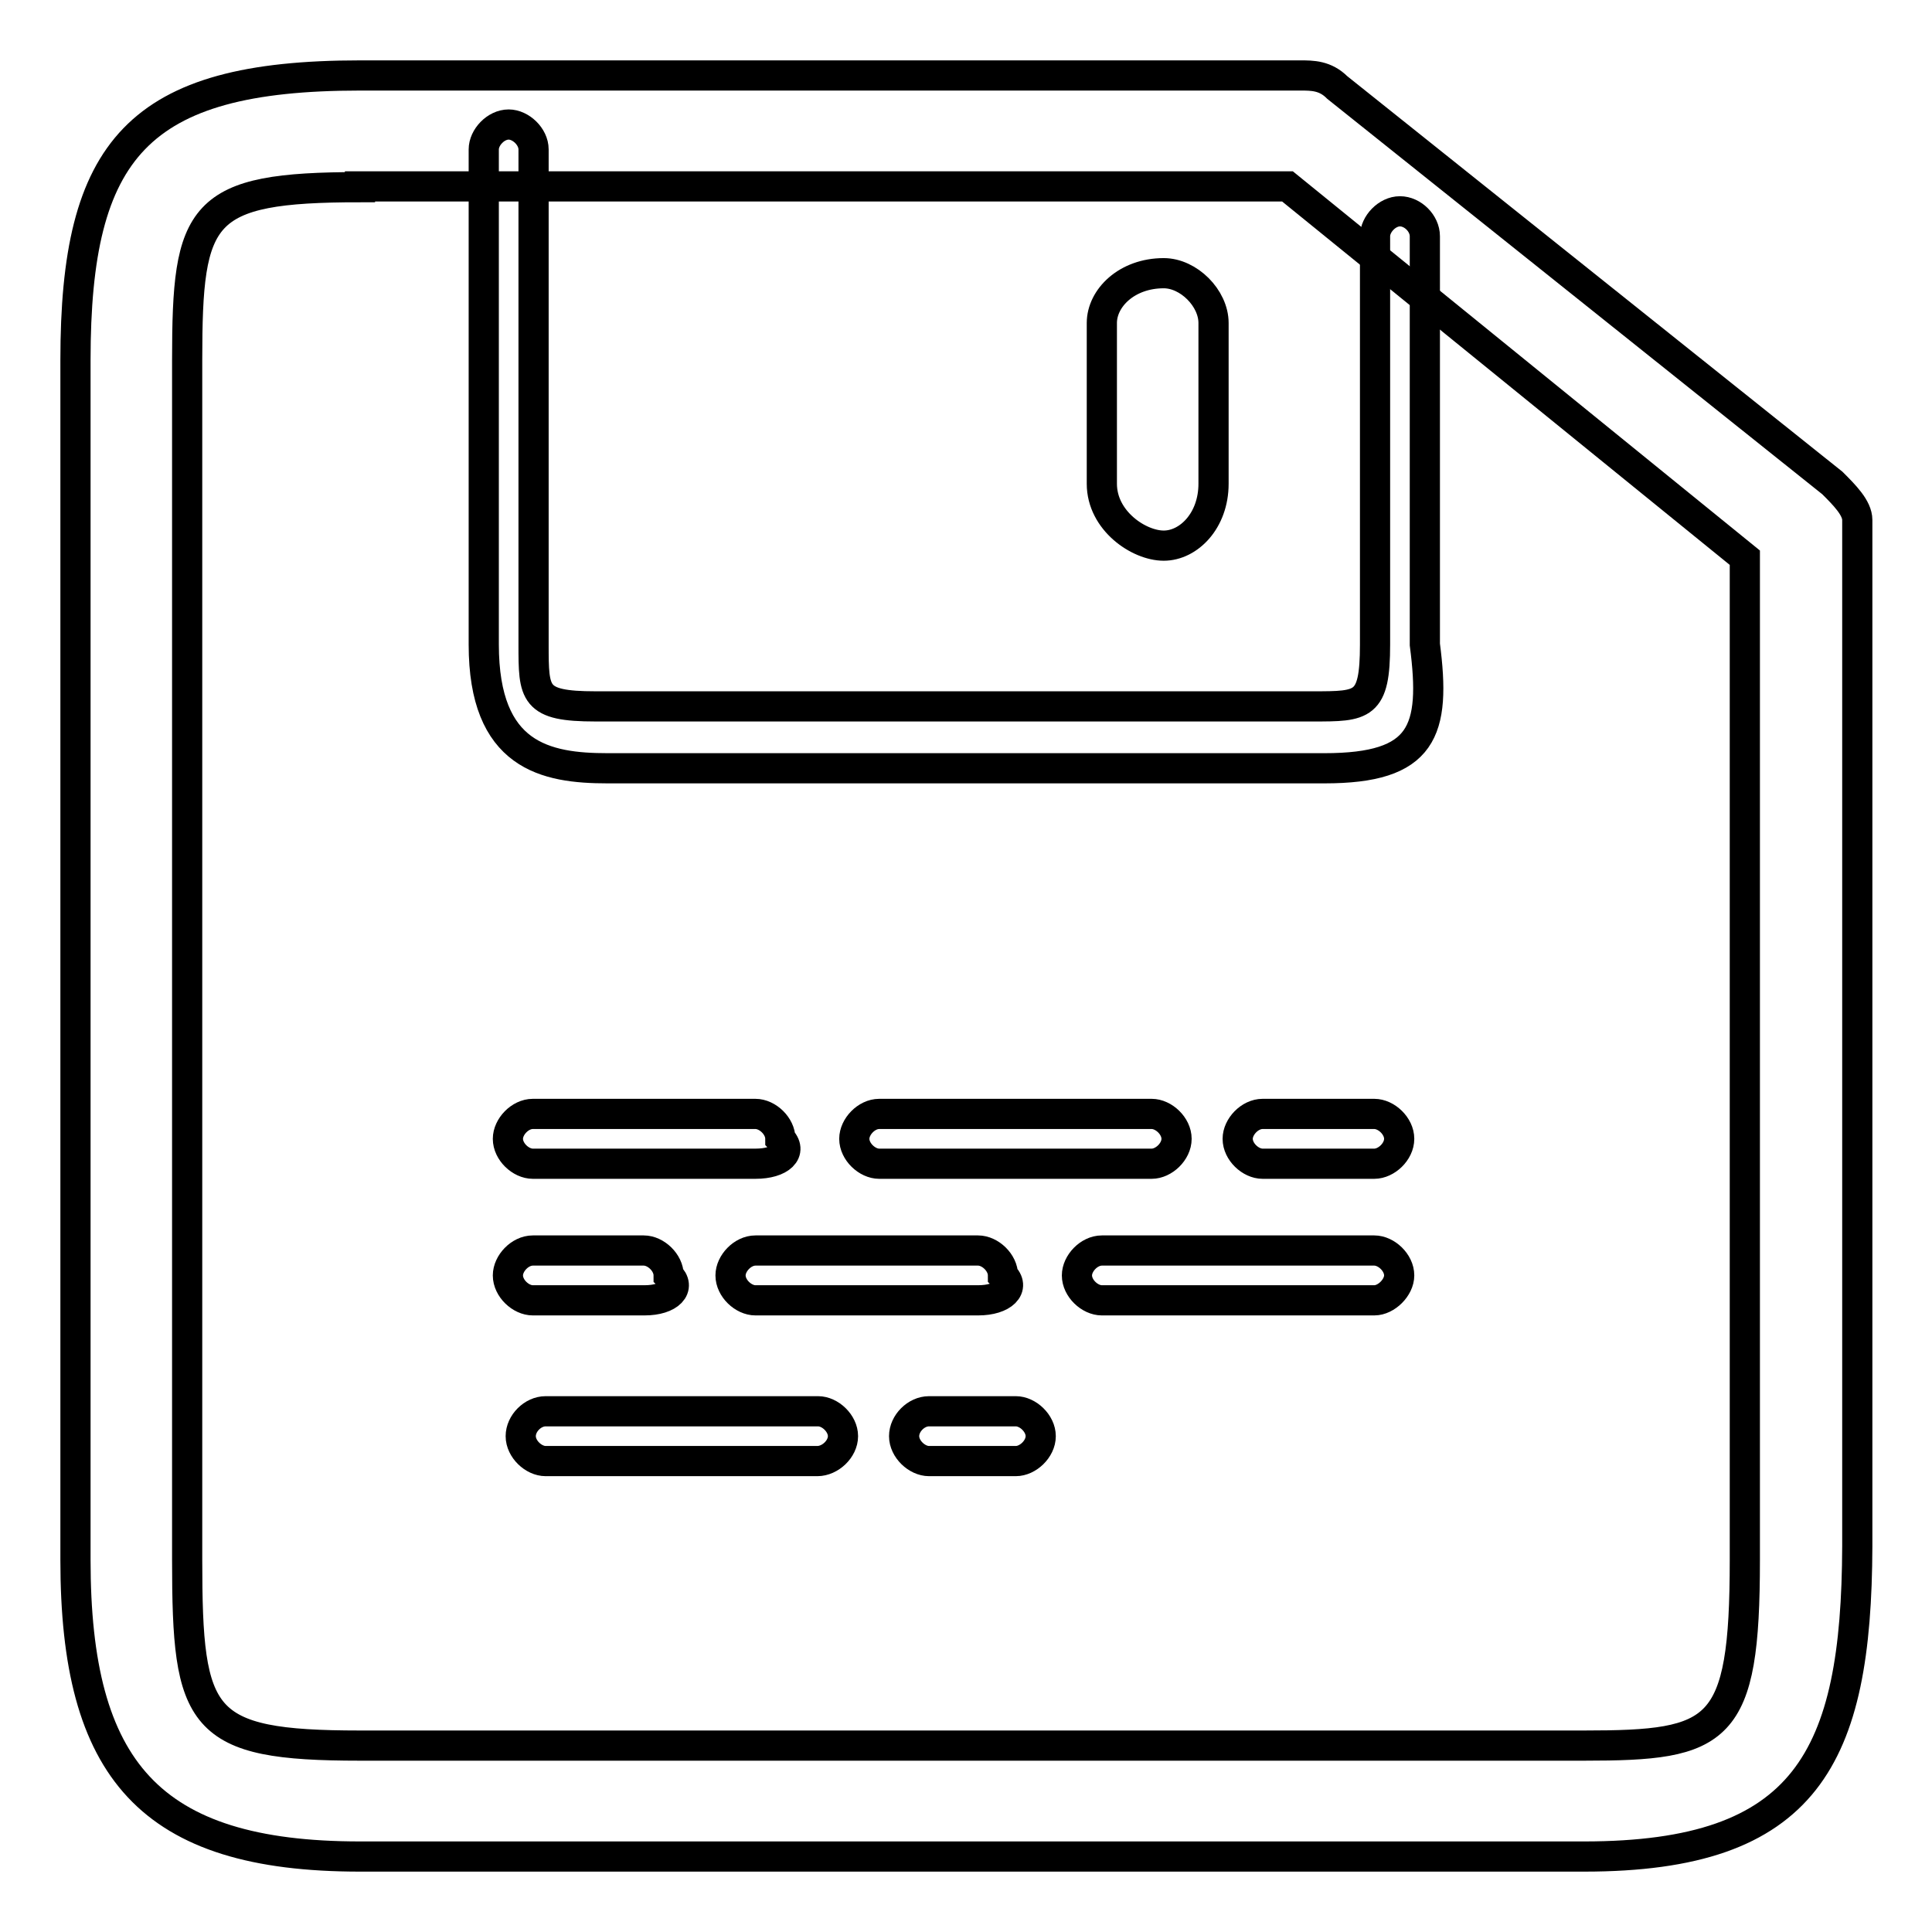
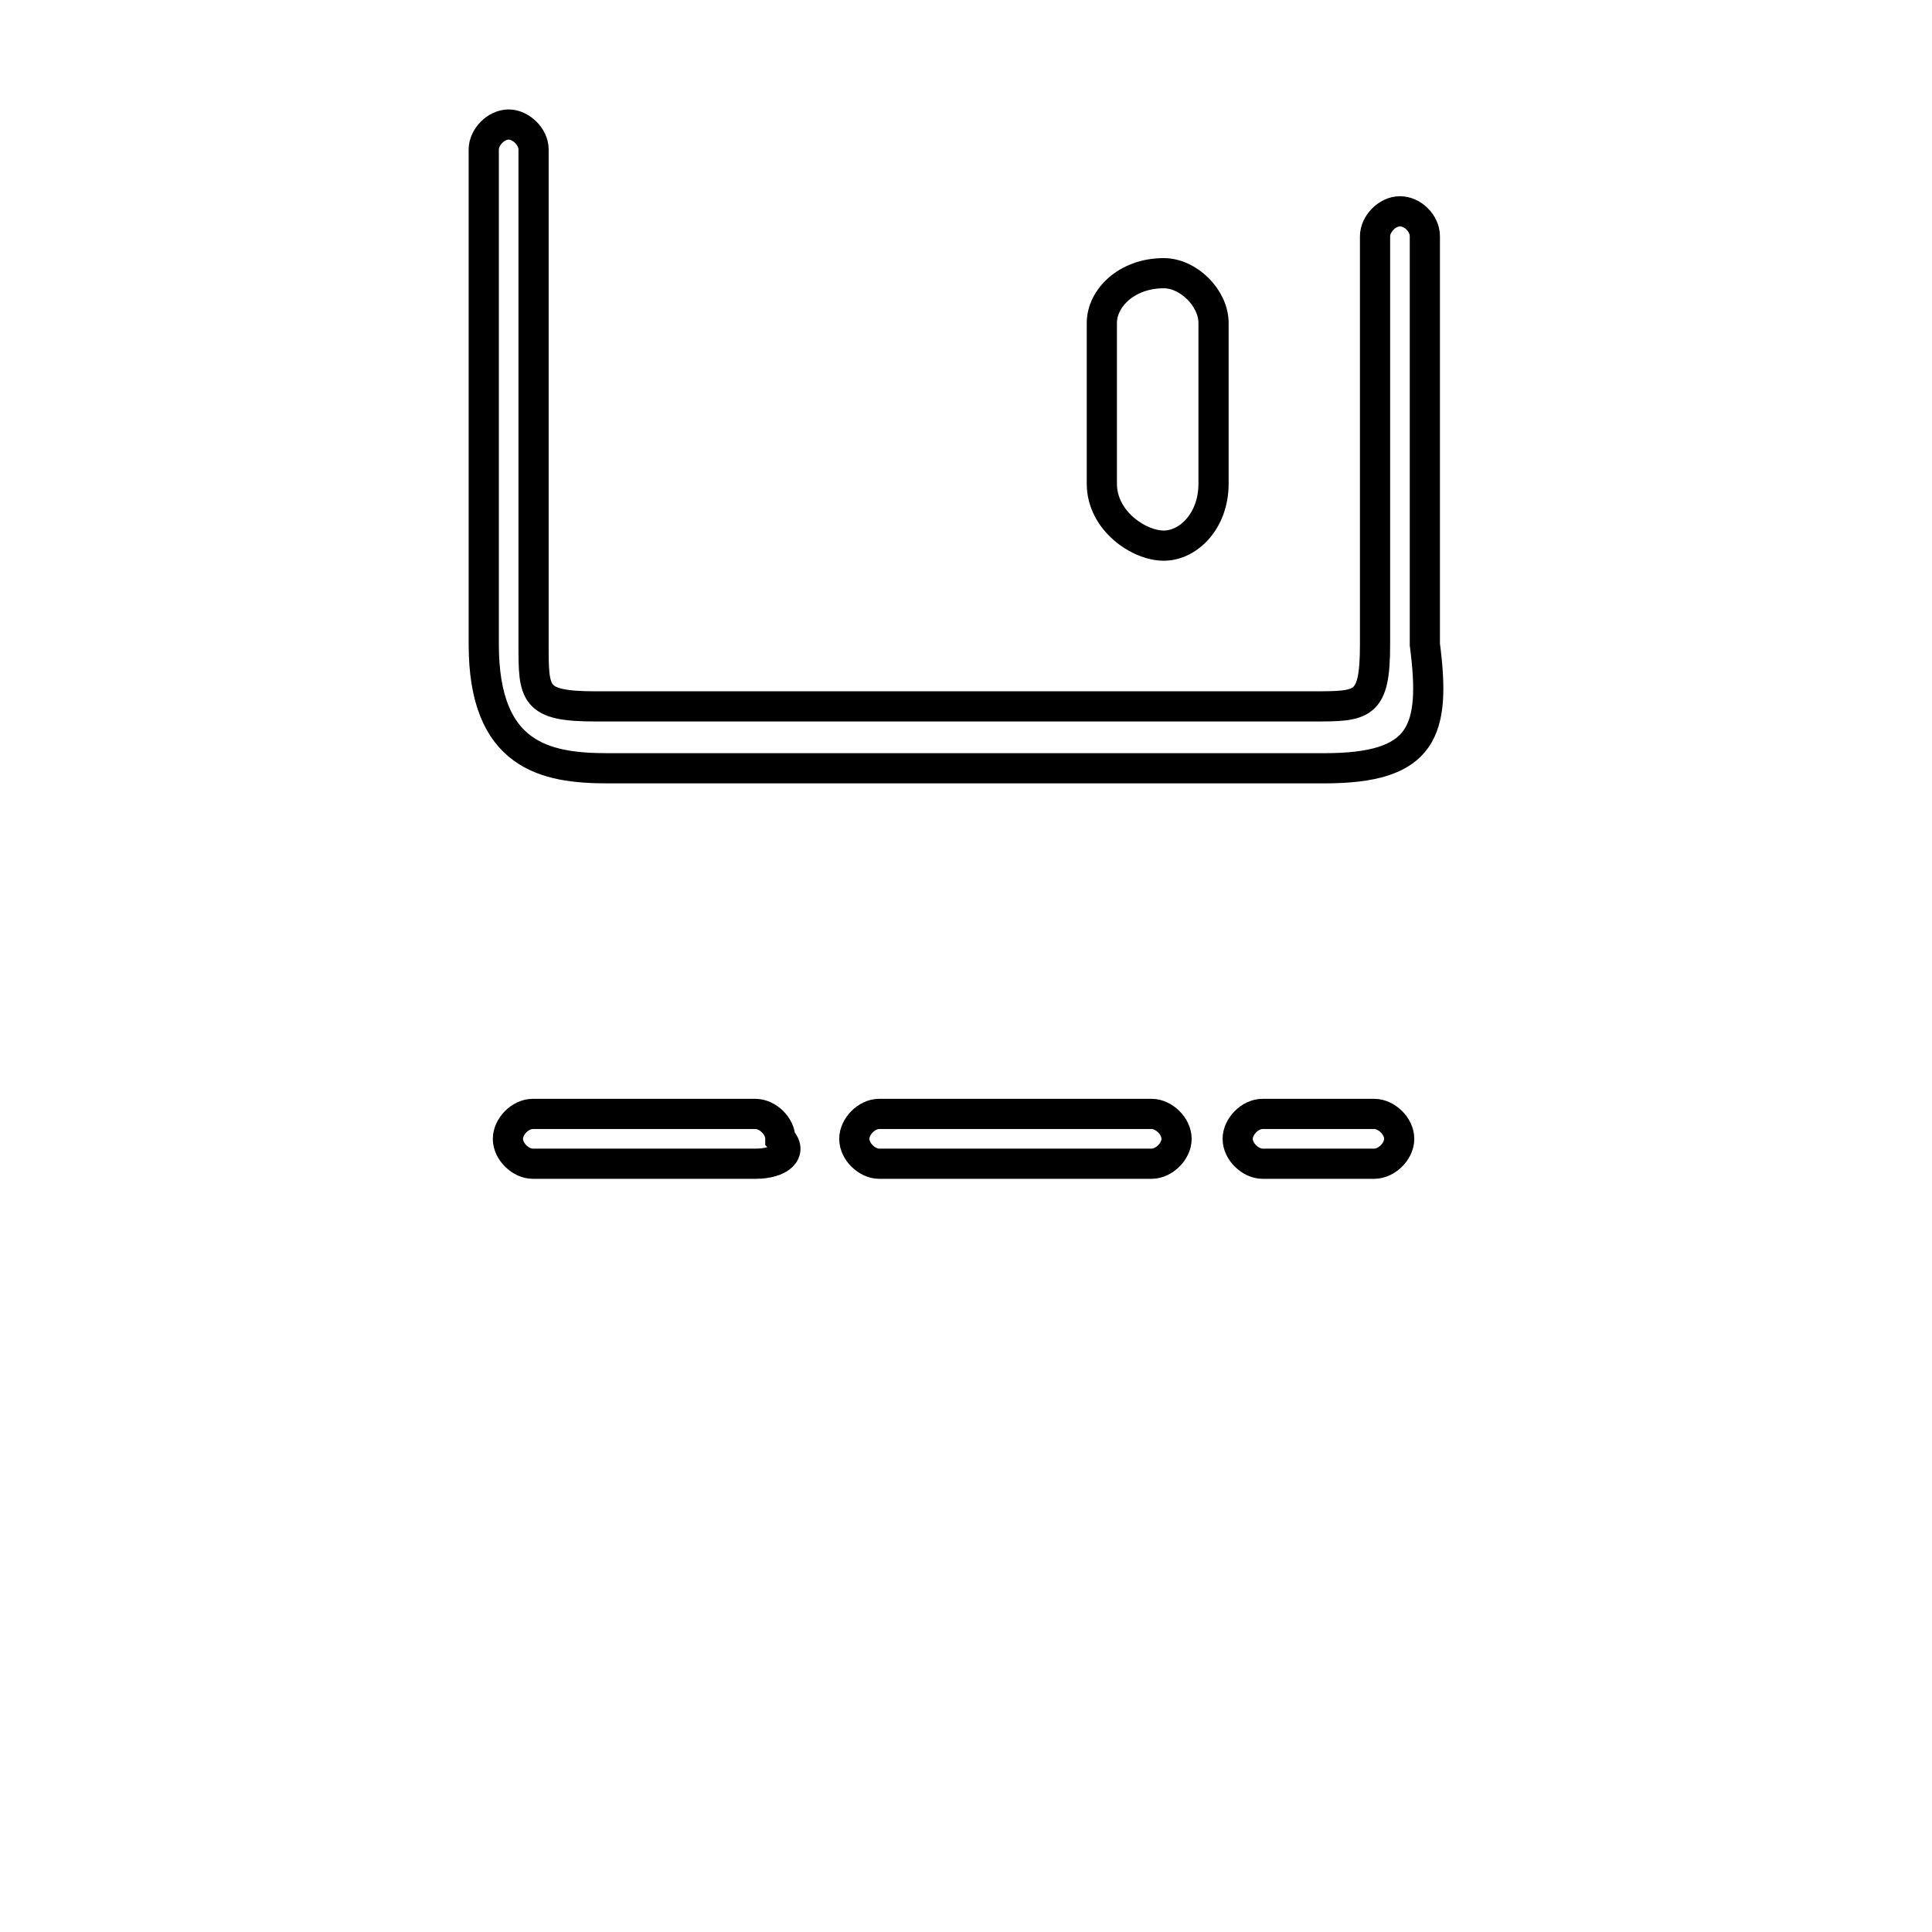
<svg xmlns="http://www.w3.org/2000/svg" version="1.1" x="0px" y="0px" viewBox="0 0 256 256" enable-background="new 0 0 256 256" xml:space="preserve">
  <g>
-     <path stroke-width="4" fill-opacity="0" stroke="#000000" d="M209.9,246H47.7C19.8,246,10,234.5,10,206.7v-159C10,19.8,18.2,10,47.7,10h124.6c1.6,0,3.3,0,4.9,1.6 l65.6,52.4c1.6,1.6,3.3,3.3,3.3,4.9v136C246,232.9,239.4,246,209.9,246L209.9,246z M47.7,24.8c-21.3,0-22.9,3.3-22.9,22.9v159 c0,21.3,1.6,24.6,22.9,24.6h162.2c18,0,21.3-1.6,21.3-24.6V73.9l-60.6-49.2H47.7L47.7,24.8z" />
    <path stroke-width="4" fill-opacity="0" stroke="#000000" d="M175.5,101.8H80.5c-8.2,0-16.4-1.6-16.4-16.4V19.8c0-1.6,1.6-3.3,3.3-3.3c1.6,0,3.3,1.6,3.3,3.3v65.6 c0,6.6,0,8.2,8.2,8.2h95.1c6.6,0,8.2,0,8.2-8.2V31.3c0-1.6,1.6-3.3,3.3-3.3s3.3,1.6,3.3,3.3v54.1 C190.3,96.9,188.6,101.8,175.5,101.8L175.5,101.8z" />
    <path stroke-width="4" fill-opacity="0" stroke="#000000" d="M154.2,72.3c-3.3,0-8.2-3.3-8.2-8.2V42.8c0-3.3,3.3-6.6,8.2-6.6c3.3,0,6.6,3.3,6.6,6.6v21.3 C160.8,69,157.5,72.3,154.2,72.3z M100.1,154.2H70.6c-1.6,0-3.3-1.6-3.3-3.3c0-1.6,1.6-3.3,3.3-3.3h29.5c1.6,0,3.3,1.6,3.3,3.3 C105.1,152.6,103.4,154.2,100.1,154.2z M152.6,154.2h-36.1c-1.6,0-3.3-1.6-3.3-3.3c0-1.6,1.6-3.3,3.3-3.3h36.1 c1.6,0,3.3,1.6,3.3,3.3C155.9,152.6,154.2,154.2,152.6,154.2z M182.1,154.2h-14.8c-1.6,0-3.3-1.6-3.3-3.3c0-1.6,1.6-3.3,3.3-3.3 h14.8c1.6,0,3.3,1.6,3.3,3.3C185.4,152.6,183.7,154.2,182.1,154.2z" />
-     <path stroke-width="4" fill-opacity="0" stroke="#000000" d="M85.4,172.3H70.6c-1.6,0-3.3-1.6-3.3-3.3c0-1.6,1.6-3.3,3.3-3.3h14.7c1.6,0,3.3,1.6,3.3,3.3 C90.3,170.6,88.7,172.3,85.4,172.3z M129.6,172.3h-29.5c-1.6,0-3.3-1.6-3.3-3.3c0-1.6,1.6-3.3,3.3-3.3h29.5c1.6,0,3.3,1.6,3.3,3.3 C134.6,170.6,132.9,172.3,129.6,172.3z M182.1,172.3H146c-1.6,0-3.3-1.6-3.3-3.3c0-1.6,1.6-3.3,3.3-3.3h36.1c1.6,0,3.3,1.6,3.3,3.3 C185.4,170.6,183.7,172.3,182.1,172.3z" />
-     <path stroke-width="4" fill-opacity="0" stroke="#000000" d="M108.3,193.6H72.3c-1.6,0-3.3-1.6-3.3-3.3s1.6-3.3,3.3-3.3h36.1c1.6,0,3.3,1.6,3.3,3.3 S110,193.6,108.3,193.6z M134.6,193.6h-11.5c-1.6,0-3.3-1.6-3.3-3.3s1.6-3.3,3.3-3.3h11.5c1.6,0,3.3,1.6,3.3,3.3 S136.2,193.6,134.6,193.6z" />
  </g>
</svg>